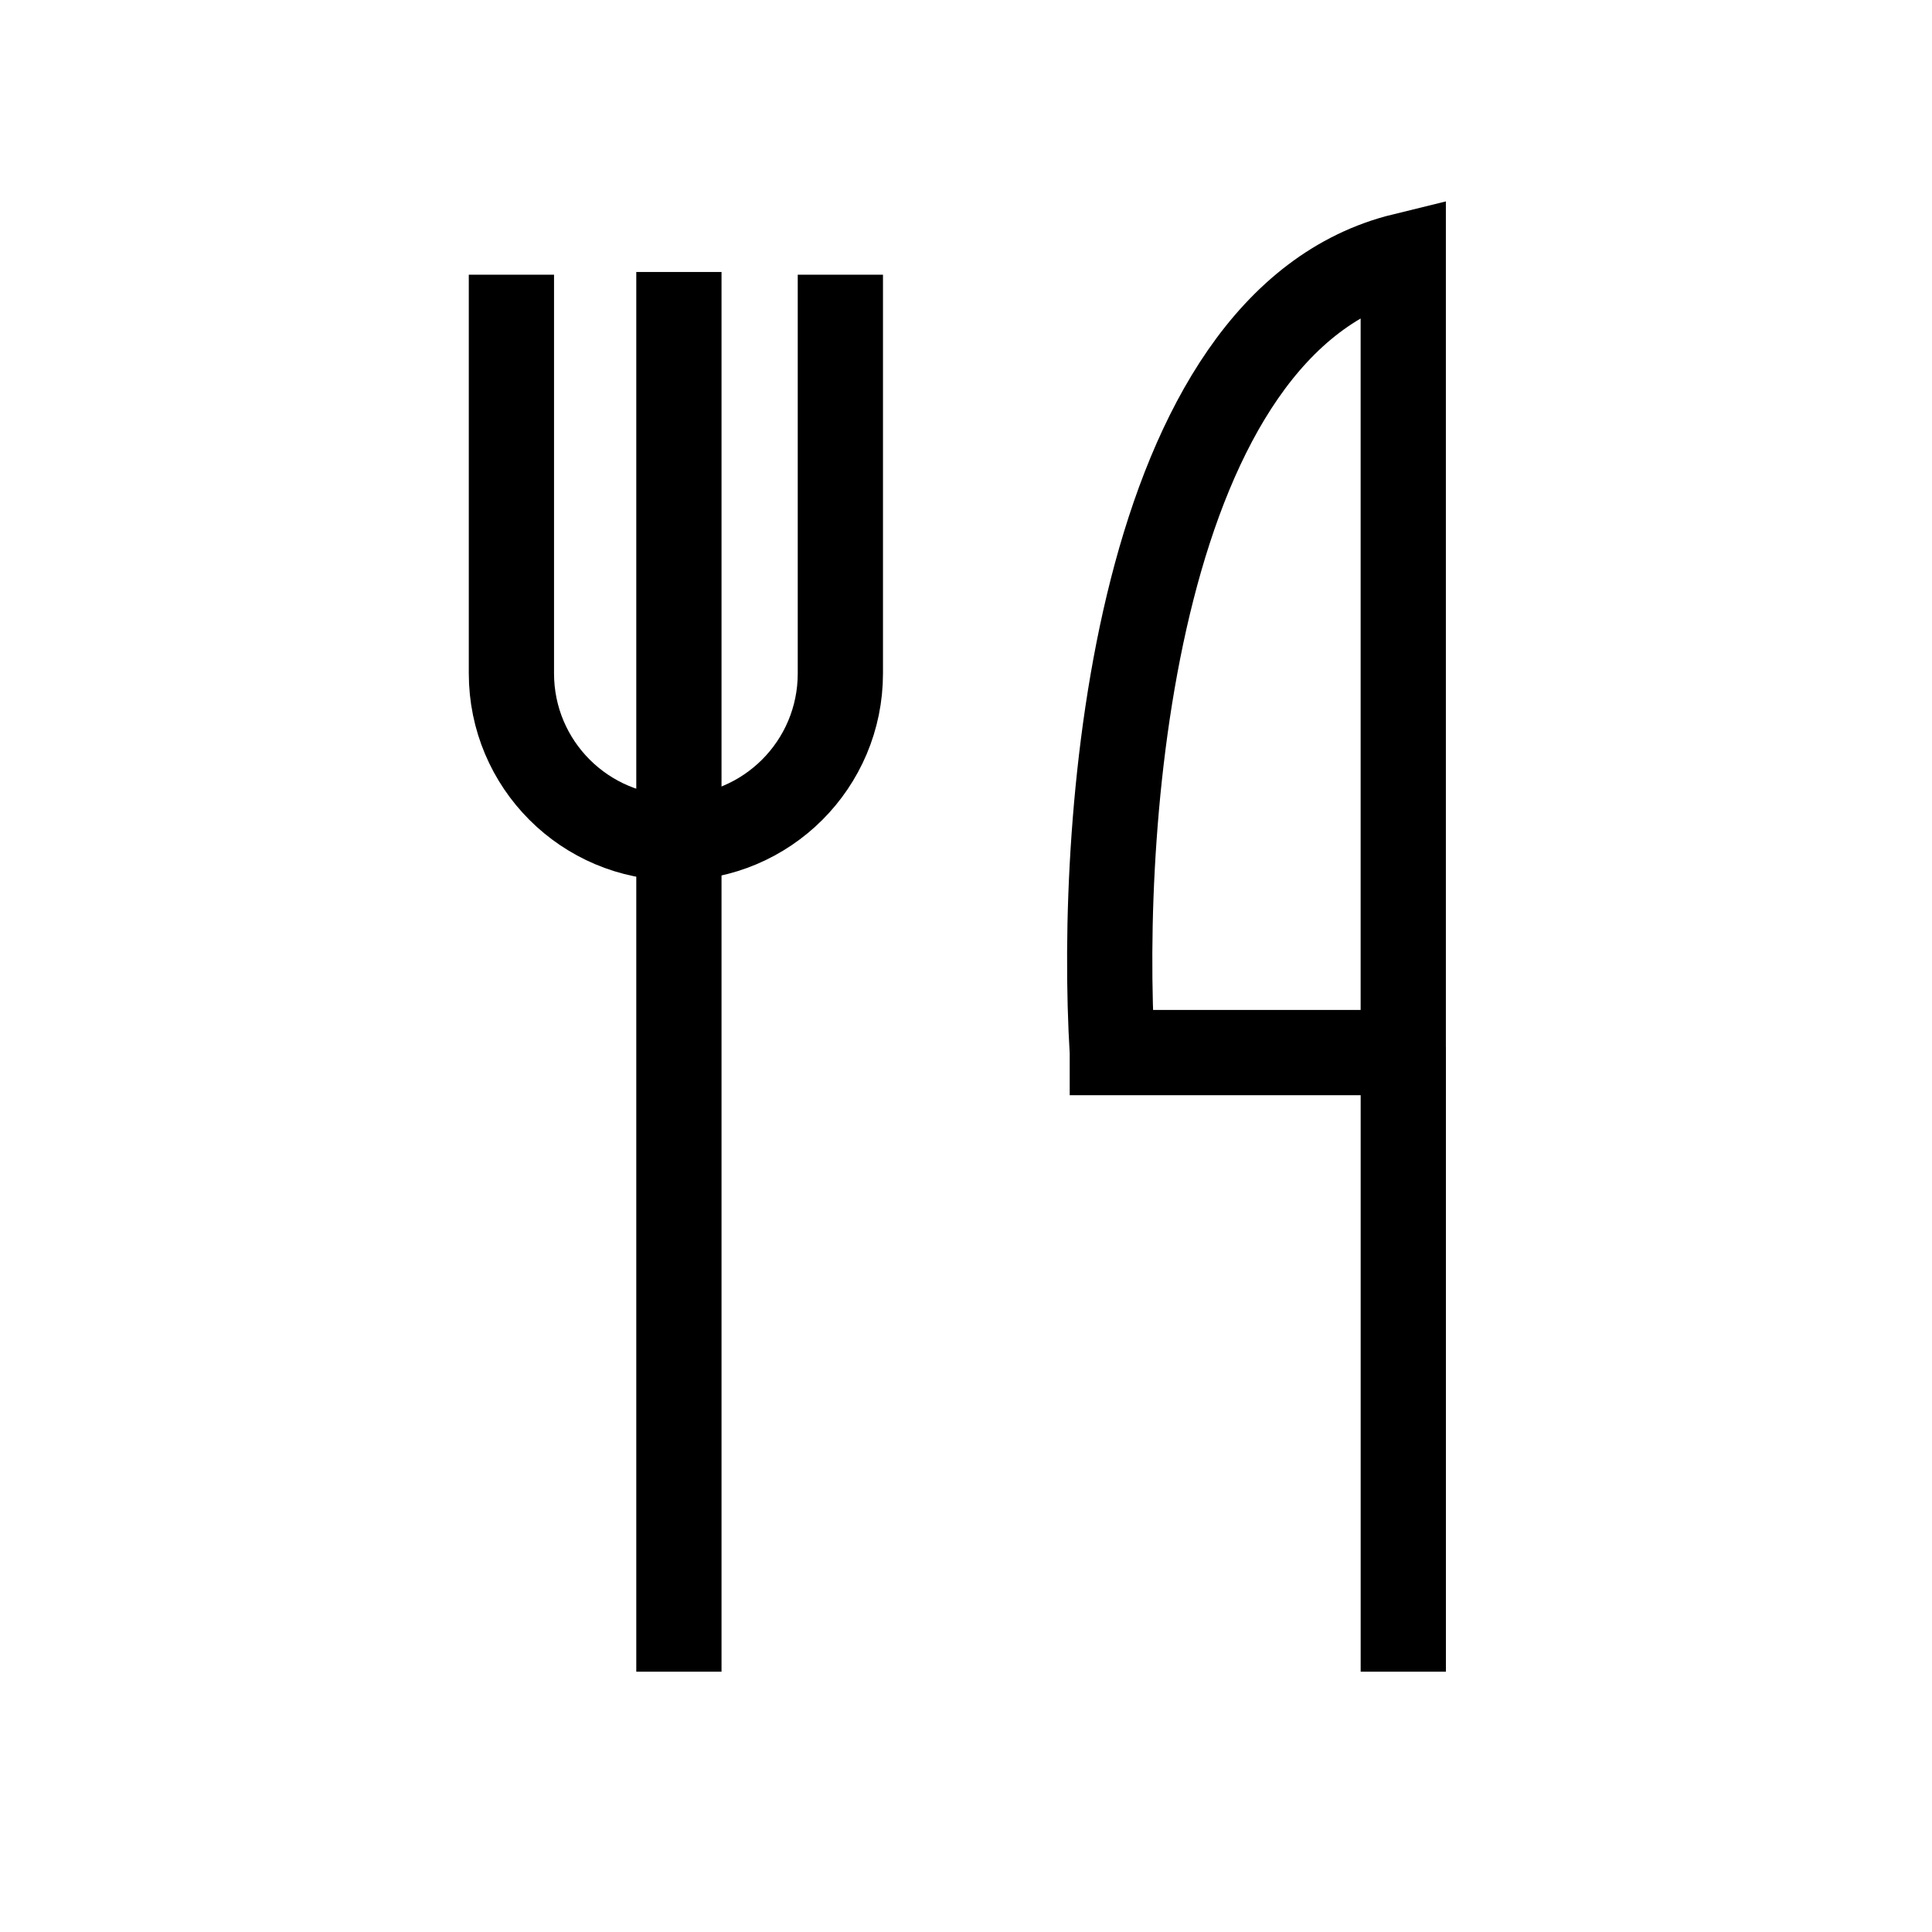
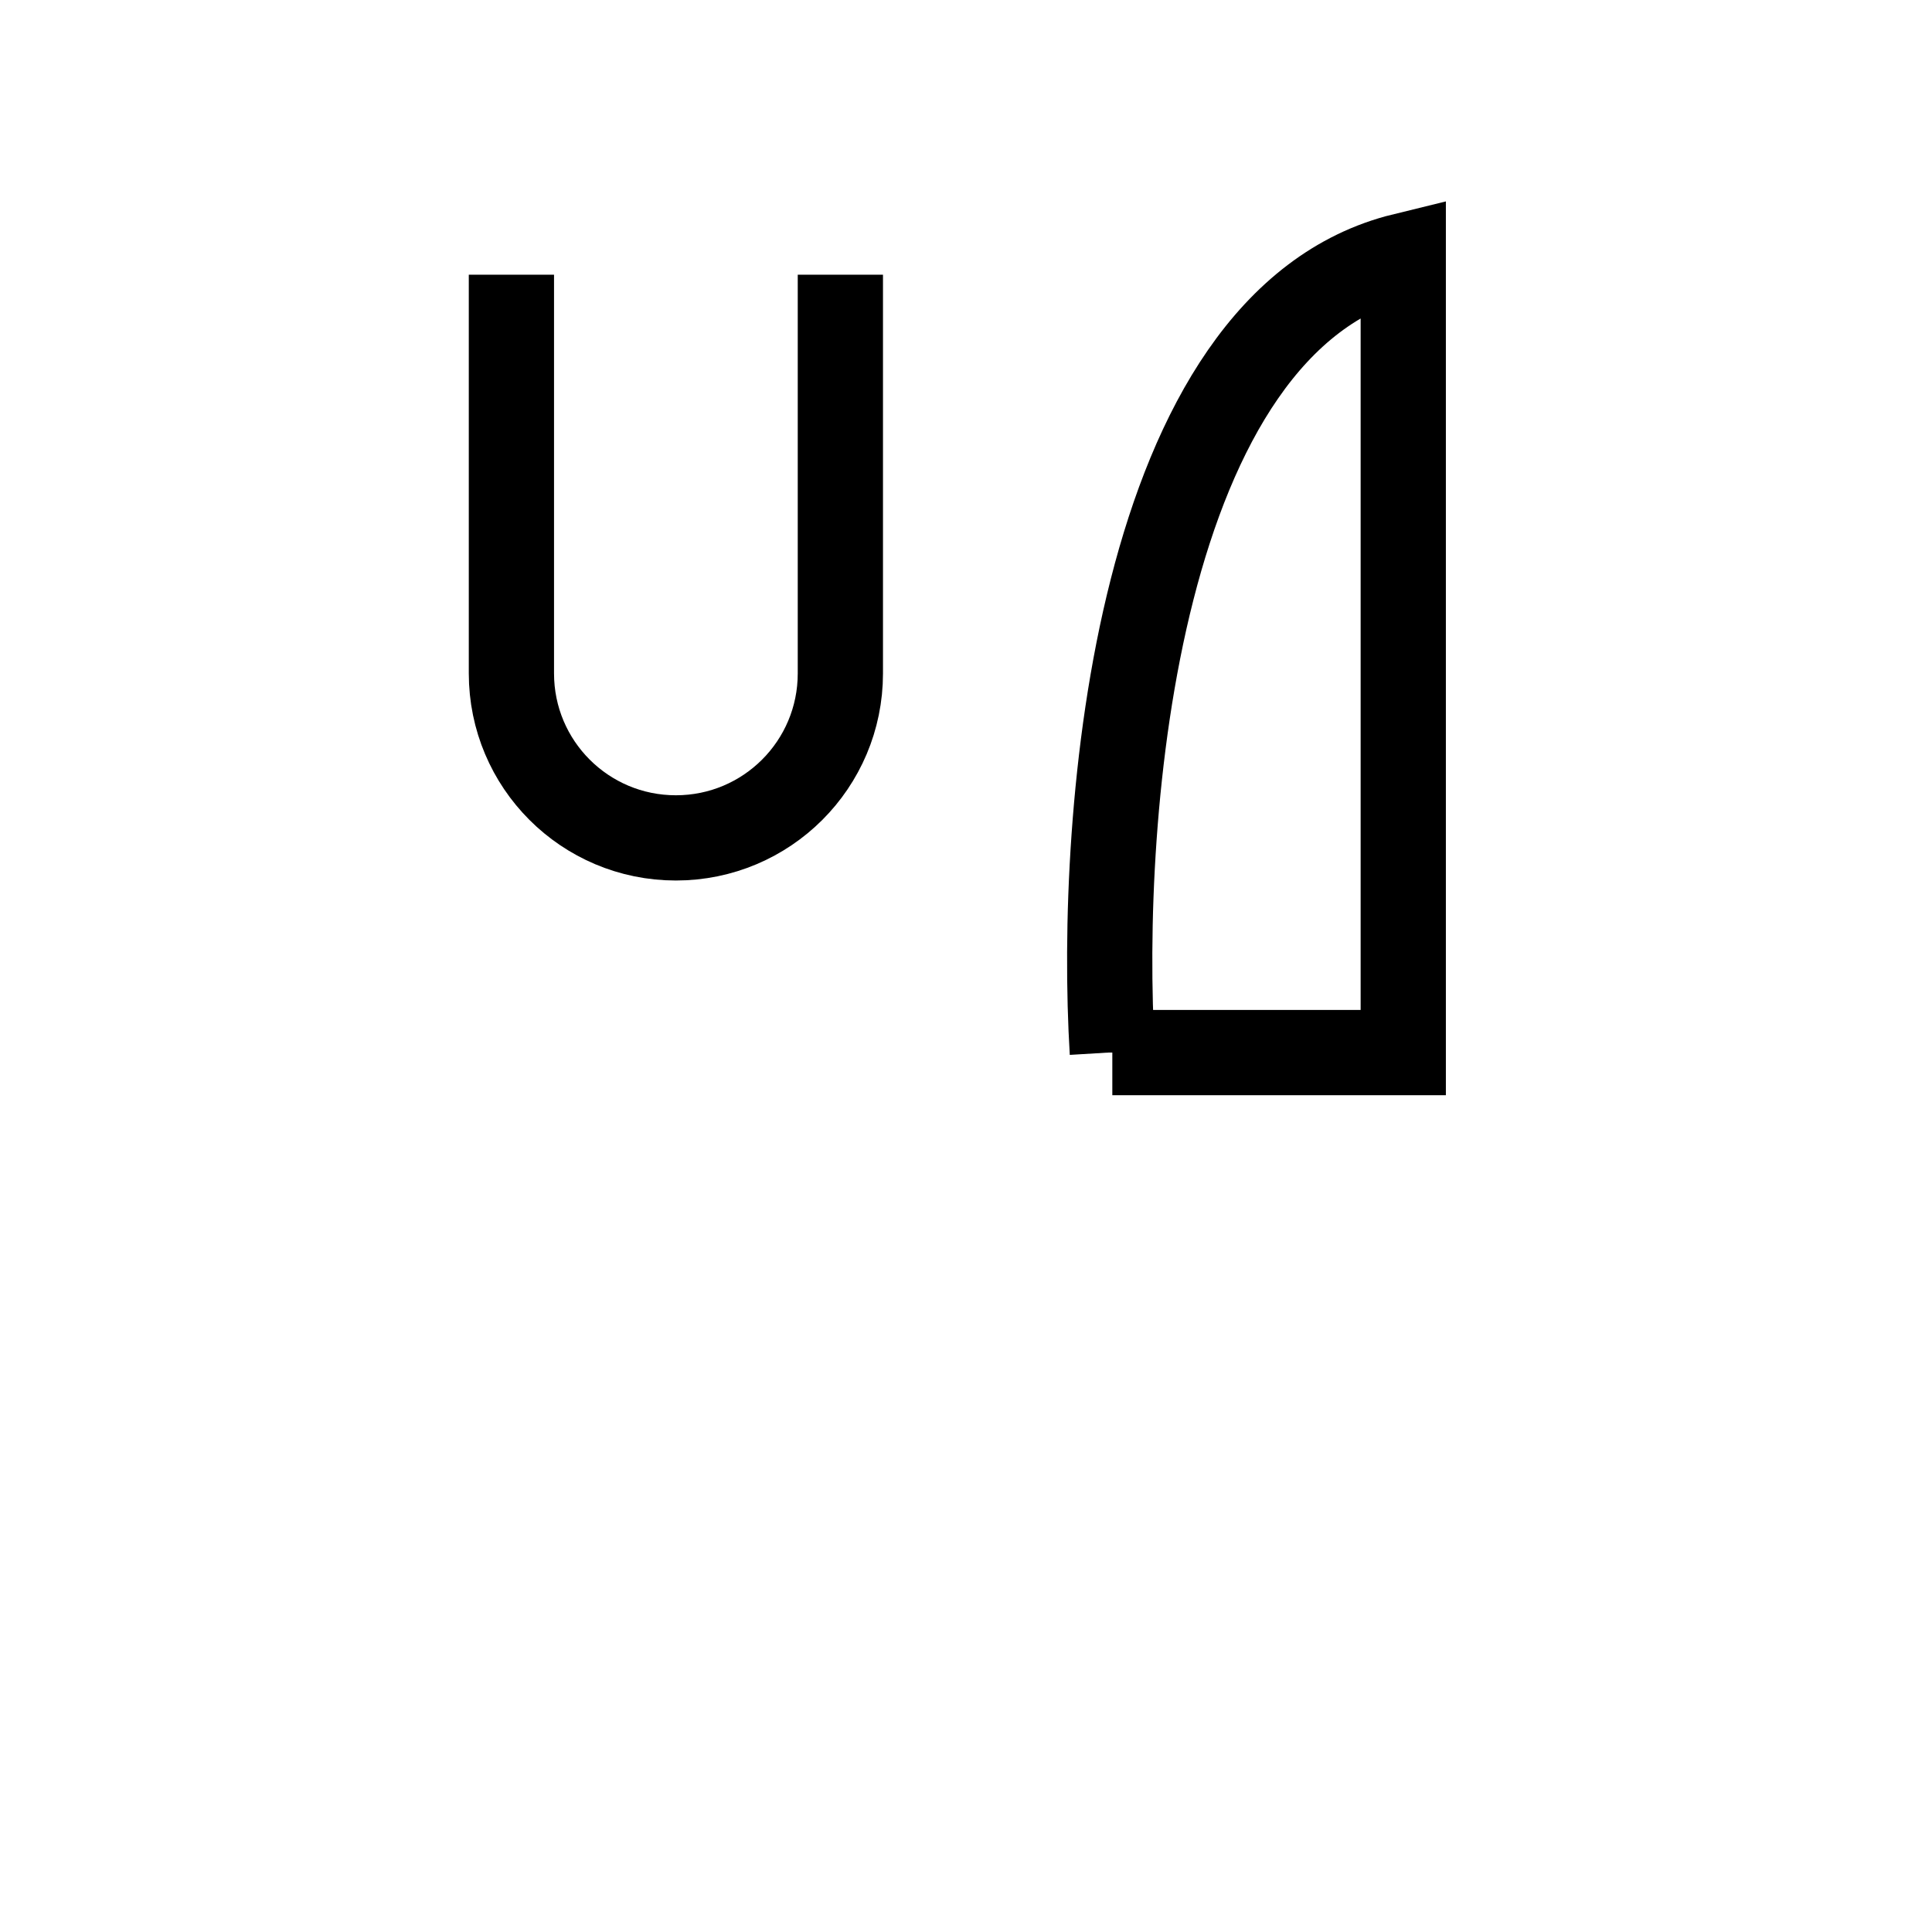
<svg xmlns="http://www.w3.org/2000/svg" width="68" height="68" viewBox="0 0 68 68" fill="none">
  <path d="M29.578 9.668V23.702C29.578 26.902 26.989 29.491 23.789 29.491C20.589 29.491 18 26.902 18 23.702V9.668" stroke="black" stroke-width="3" stroke-miterlimit="10" />
-   <path d="M39.15 37.047H49.39V9C39.981 11.302 38.643 28.66 39.15 37.038V37.047Z" stroke="black" stroke-width="3" stroke-miterlimit="10" />
-   <path d="M23.895 9.573V58.838" stroke="black" stroke-width="3" stroke-miterlimit="10" />
-   <path d="M49.391 36.847V58.838" stroke="black" stroke-width="3" stroke-miterlimit="10" />
+   <path d="M39.15 37.047H49.39V9C39.981 11.302 38.643 28.66 39.15 37.038V37.047" stroke="black" stroke-width="3" stroke-miterlimit="10" />
</svg>